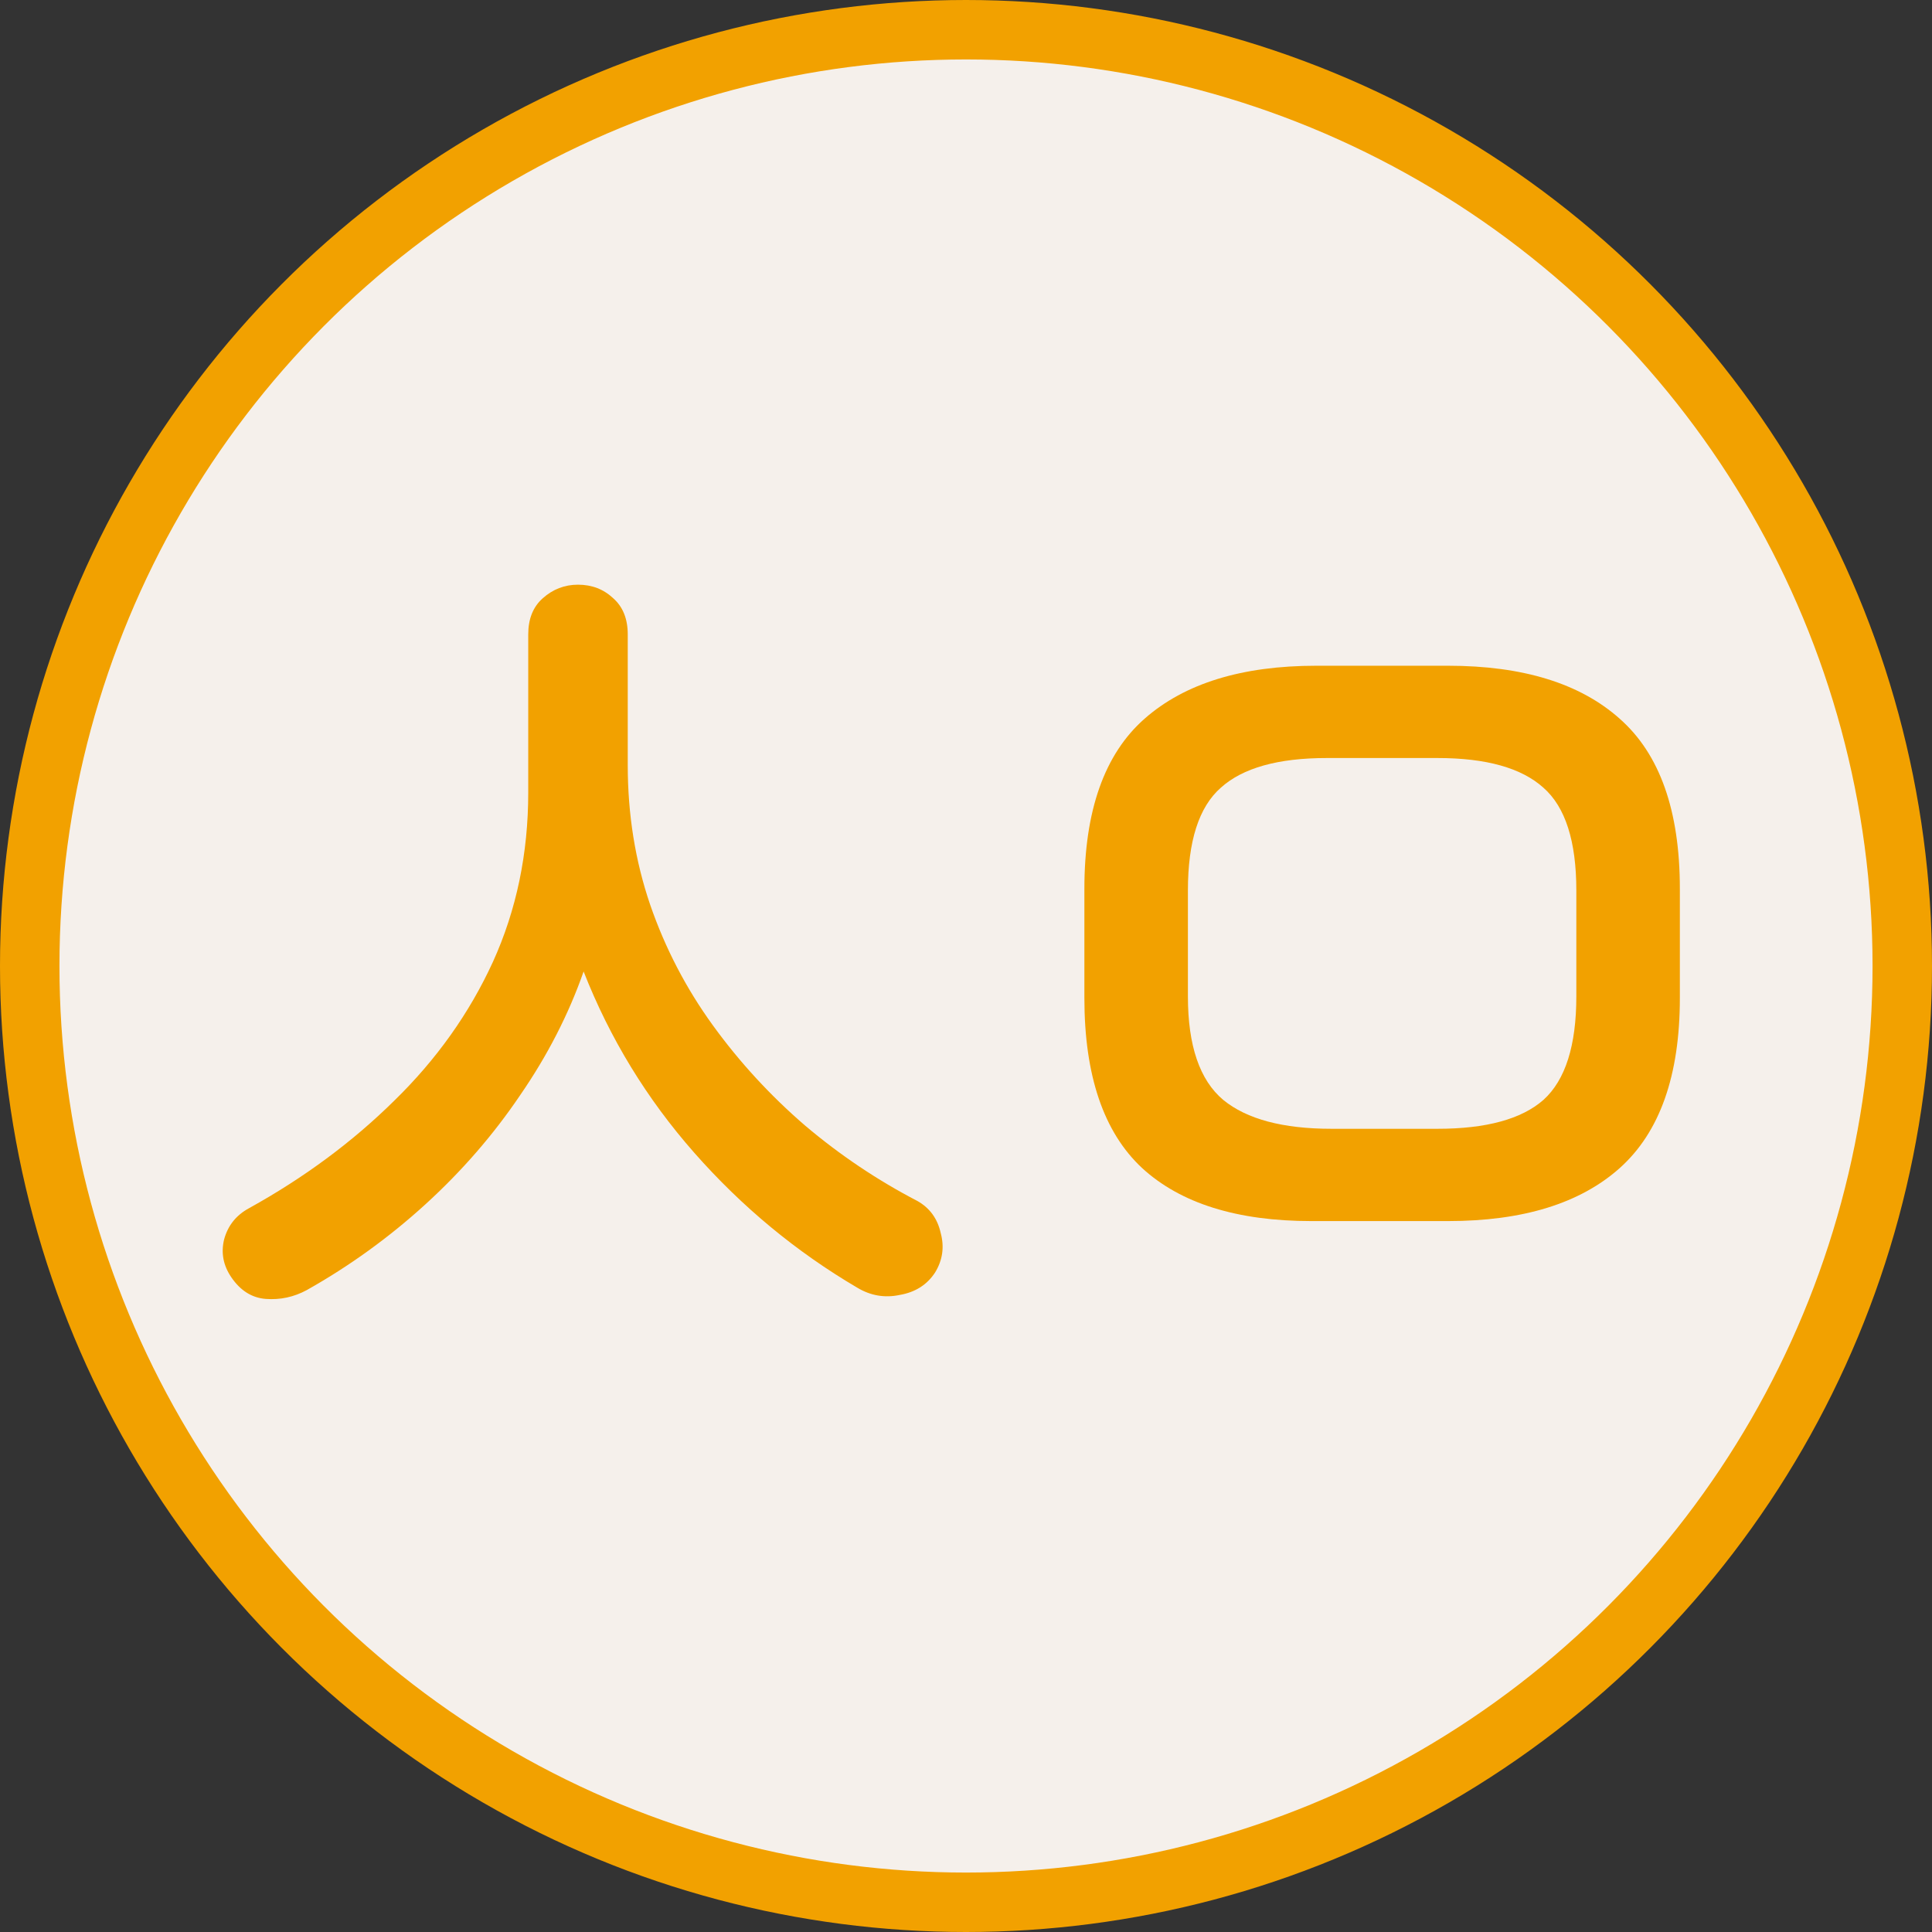
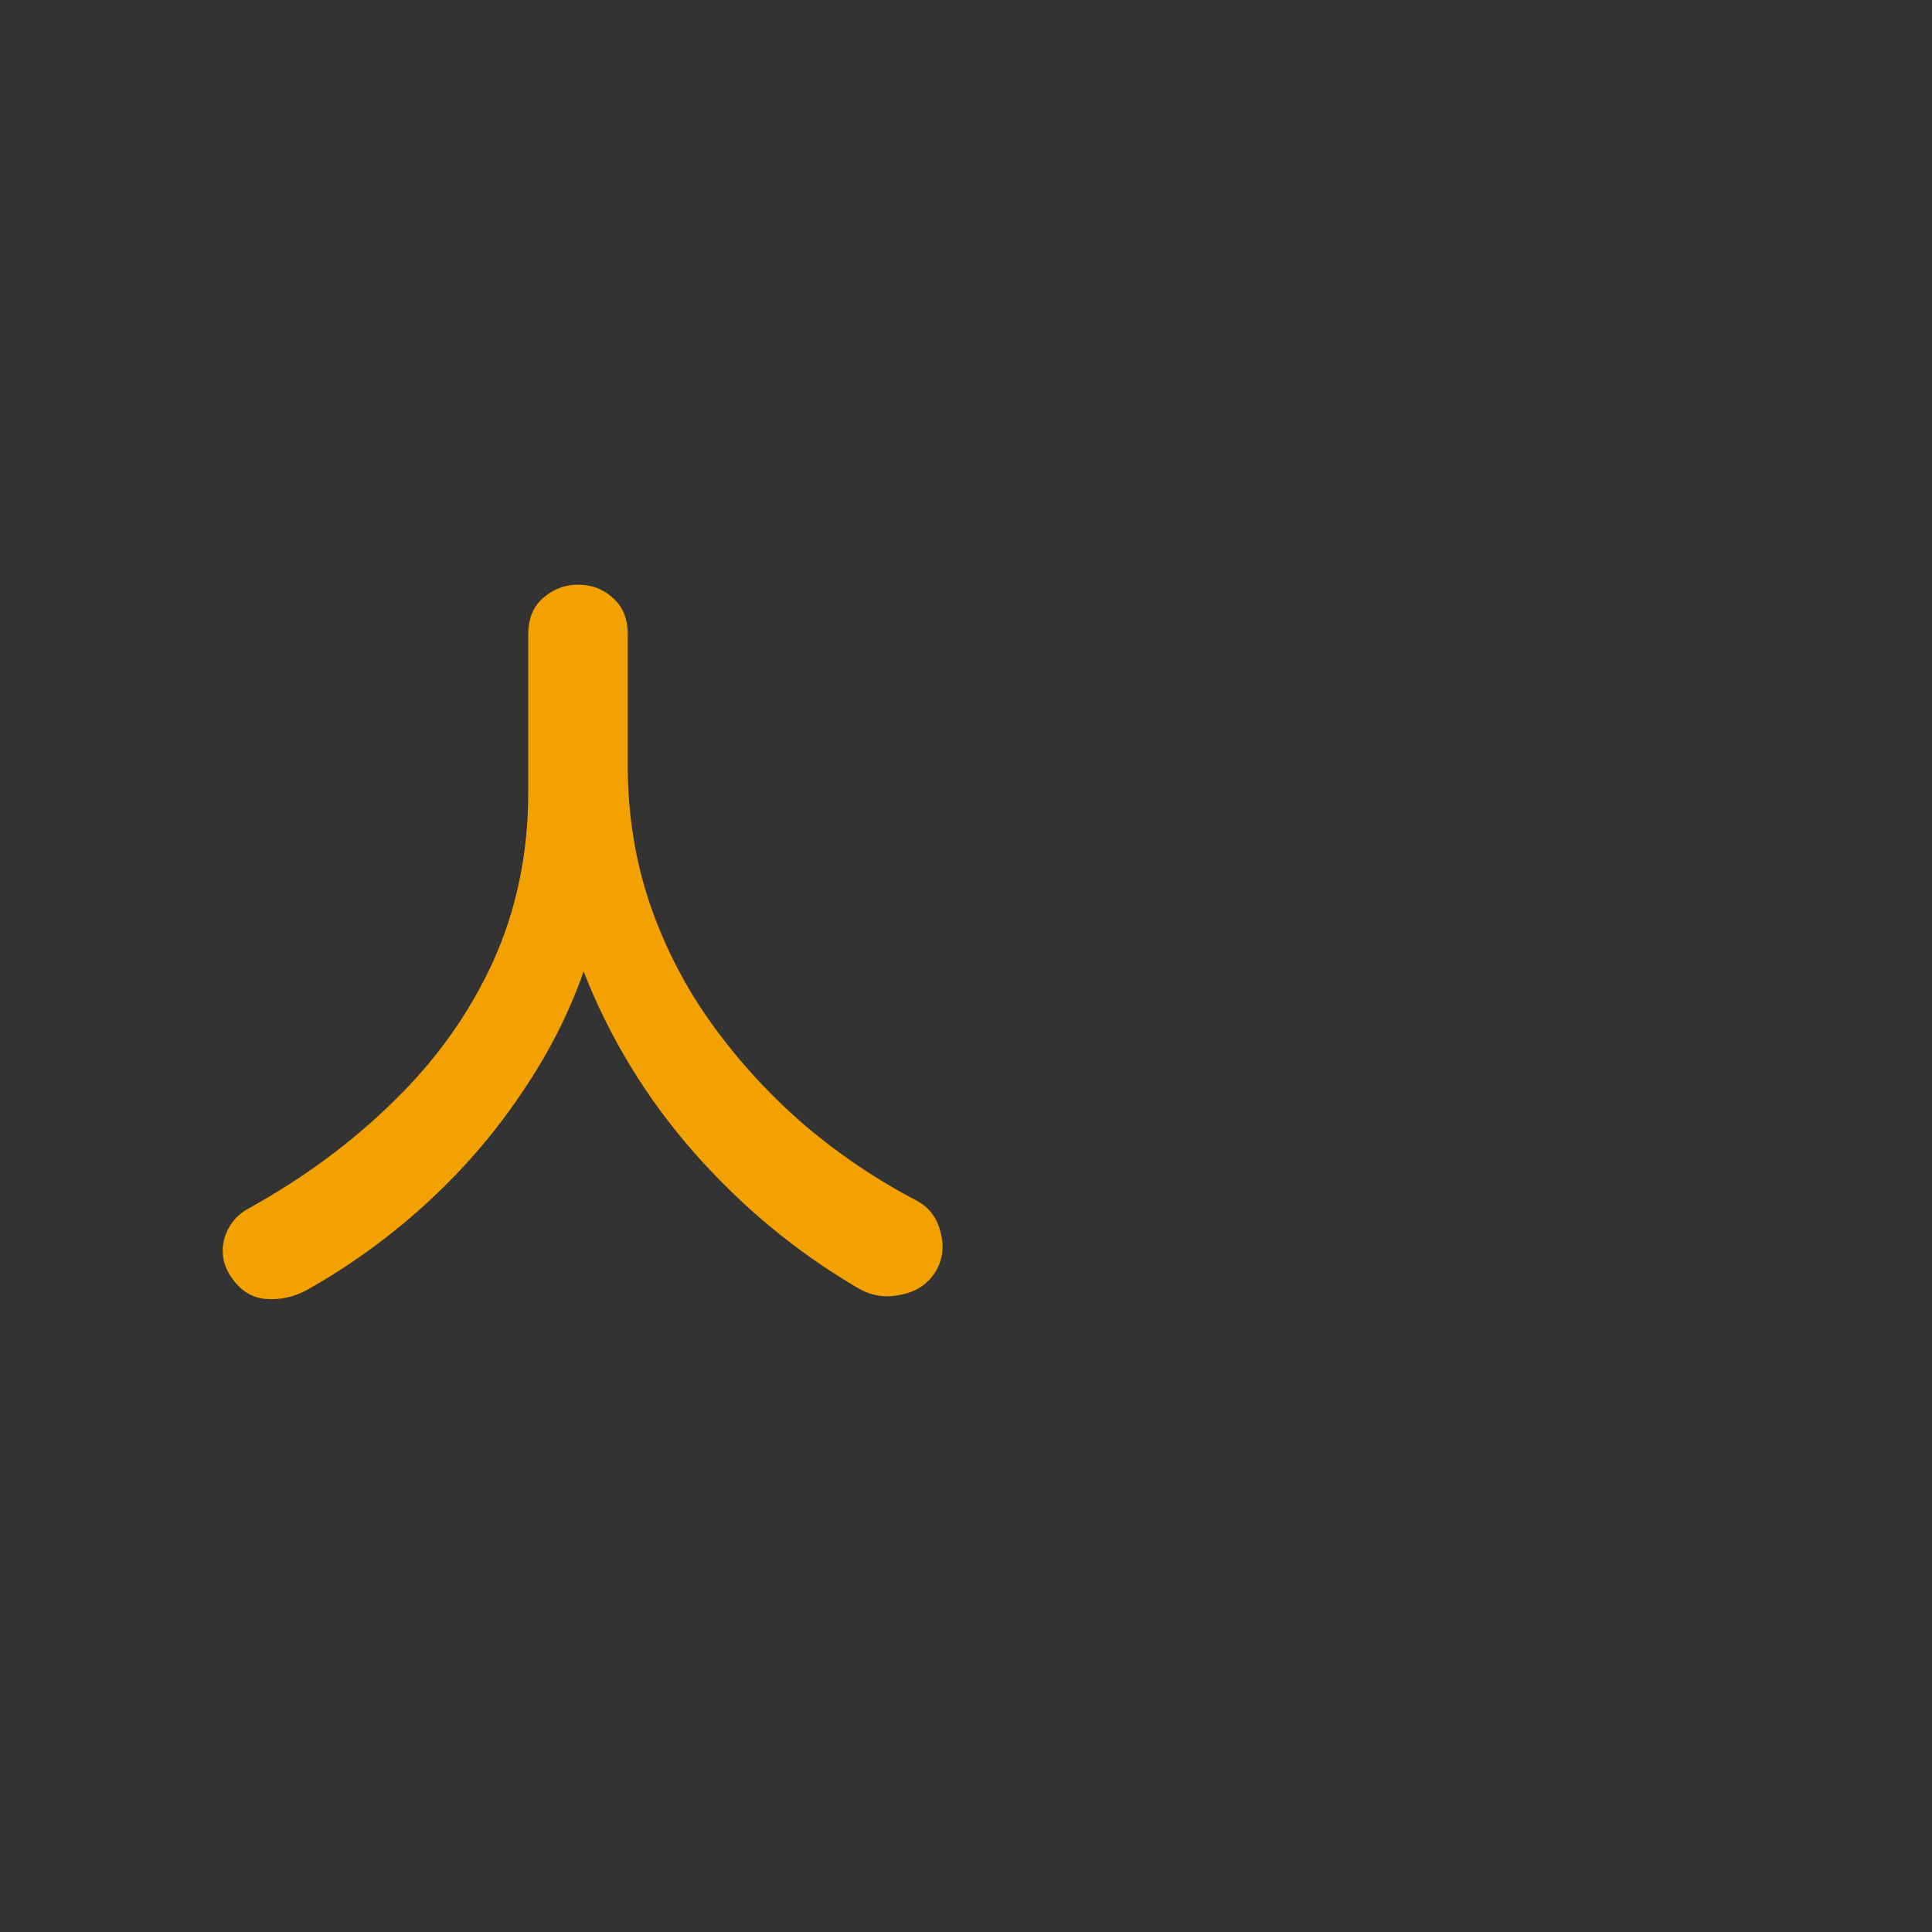
<svg xmlns="http://www.w3.org/2000/svg" width="65" height="65" viewBox="0 0 65 65" fill="none">
  <rect x="0" y="0" width="65" height="65" fill="#333333" stroke="none" />
-   <circle cx="32.5" cy="32.5" r="31.5" fill="#F5F0EB" stroke="#F2A100" stroke-width="2" />
-   <path d="M44.124 41.082C41.622 41.082 39.723 40.488 38.427 39.3C37.131 38.094 36.483 36.186 36.483 33.576V29.904C36.483 27.276 37.158 25.368 38.508 24.18C39.858 22.992 41.784 22.398 44.286 22.398H48.714C51.234 22.398 53.16 22.992 54.492 24.18C55.842 25.368 56.517 27.276 56.517 29.904V33.576C56.517 36.186 55.842 38.094 54.492 39.3C53.16 40.488 51.234 41.082 48.714 41.082H44.124ZM44.799 37.977H48.363C50.001 37.977 51.189 37.653 51.927 37.005C52.665 36.339 53.034 35.178 53.034 33.522V29.958C53.034 28.302 52.665 27.15 51.927 26.502C51.189 25.836 50.001 25.503 48.363 25.503H44.637C42.999 25.503 41.811 25.836 41.073 26.502C40.335 27.15 39.966 28.302 39.966 29.958V33.522C39.966 35.178 40.362 36.339 41.154 37.005C41.946 37.653 43.161 37.977 44.799 37.977Z" fill="#F2A100" />
  <path d="M10.32 43.404C9.888 43.638 9.429 43.737 8.943 43.701C8.475 43.665 8.088 43.422 7.782 42.972C7.512 42.576 7.431 42.153 7.539 41.703C7.665 41.235 7.944 40.884 8.376 40.65C10.23 39.624 11.859 38.418 13.263 37.032C14.685 35.646 15.792 34.089 16.584 32.361C17.376 30.615 17.772 28.716 17.772 26.664V21.345C17.772 20.823 17.934 20.418 18.258 20.13C18.6 19.824 18.996 19.671 19.446 19.671C19.914 19.671 20.31 19.824 20.634 20.13C20.958 20.418 21.12 20.823 21.12 21.345V25.746C21.12 27.402 21.372 28.968 21.876 30.444C22.38 31.902 23.082 33.252 23.982 34.494C24.882 35.736 25.917 36.861 27.087 37.869C28.257 38.859 29.517 39.705 30.867 40.407C31.281 40.641 31.542 41.001 31.65 41.487C31.776 41.955 31.713 42.396 31.461 42.81C31.191 43.224 30.795 43.476 30.273 43.566C29.769 43.674 29.292 43.593 28.842 43.323C26.79 42.117 24.963 40.605 23.361 38.787C21.759 36.969 20.517 34.935 19.635 32.685C19.131 34.125 18.42 35.511 17.502 36.843C16.602 38.175 15.54 39.399 14.316 40.515C13.092 41.631 11.76 42.594 10.32 43.404Z" fill="#F2A100" />
</svg>